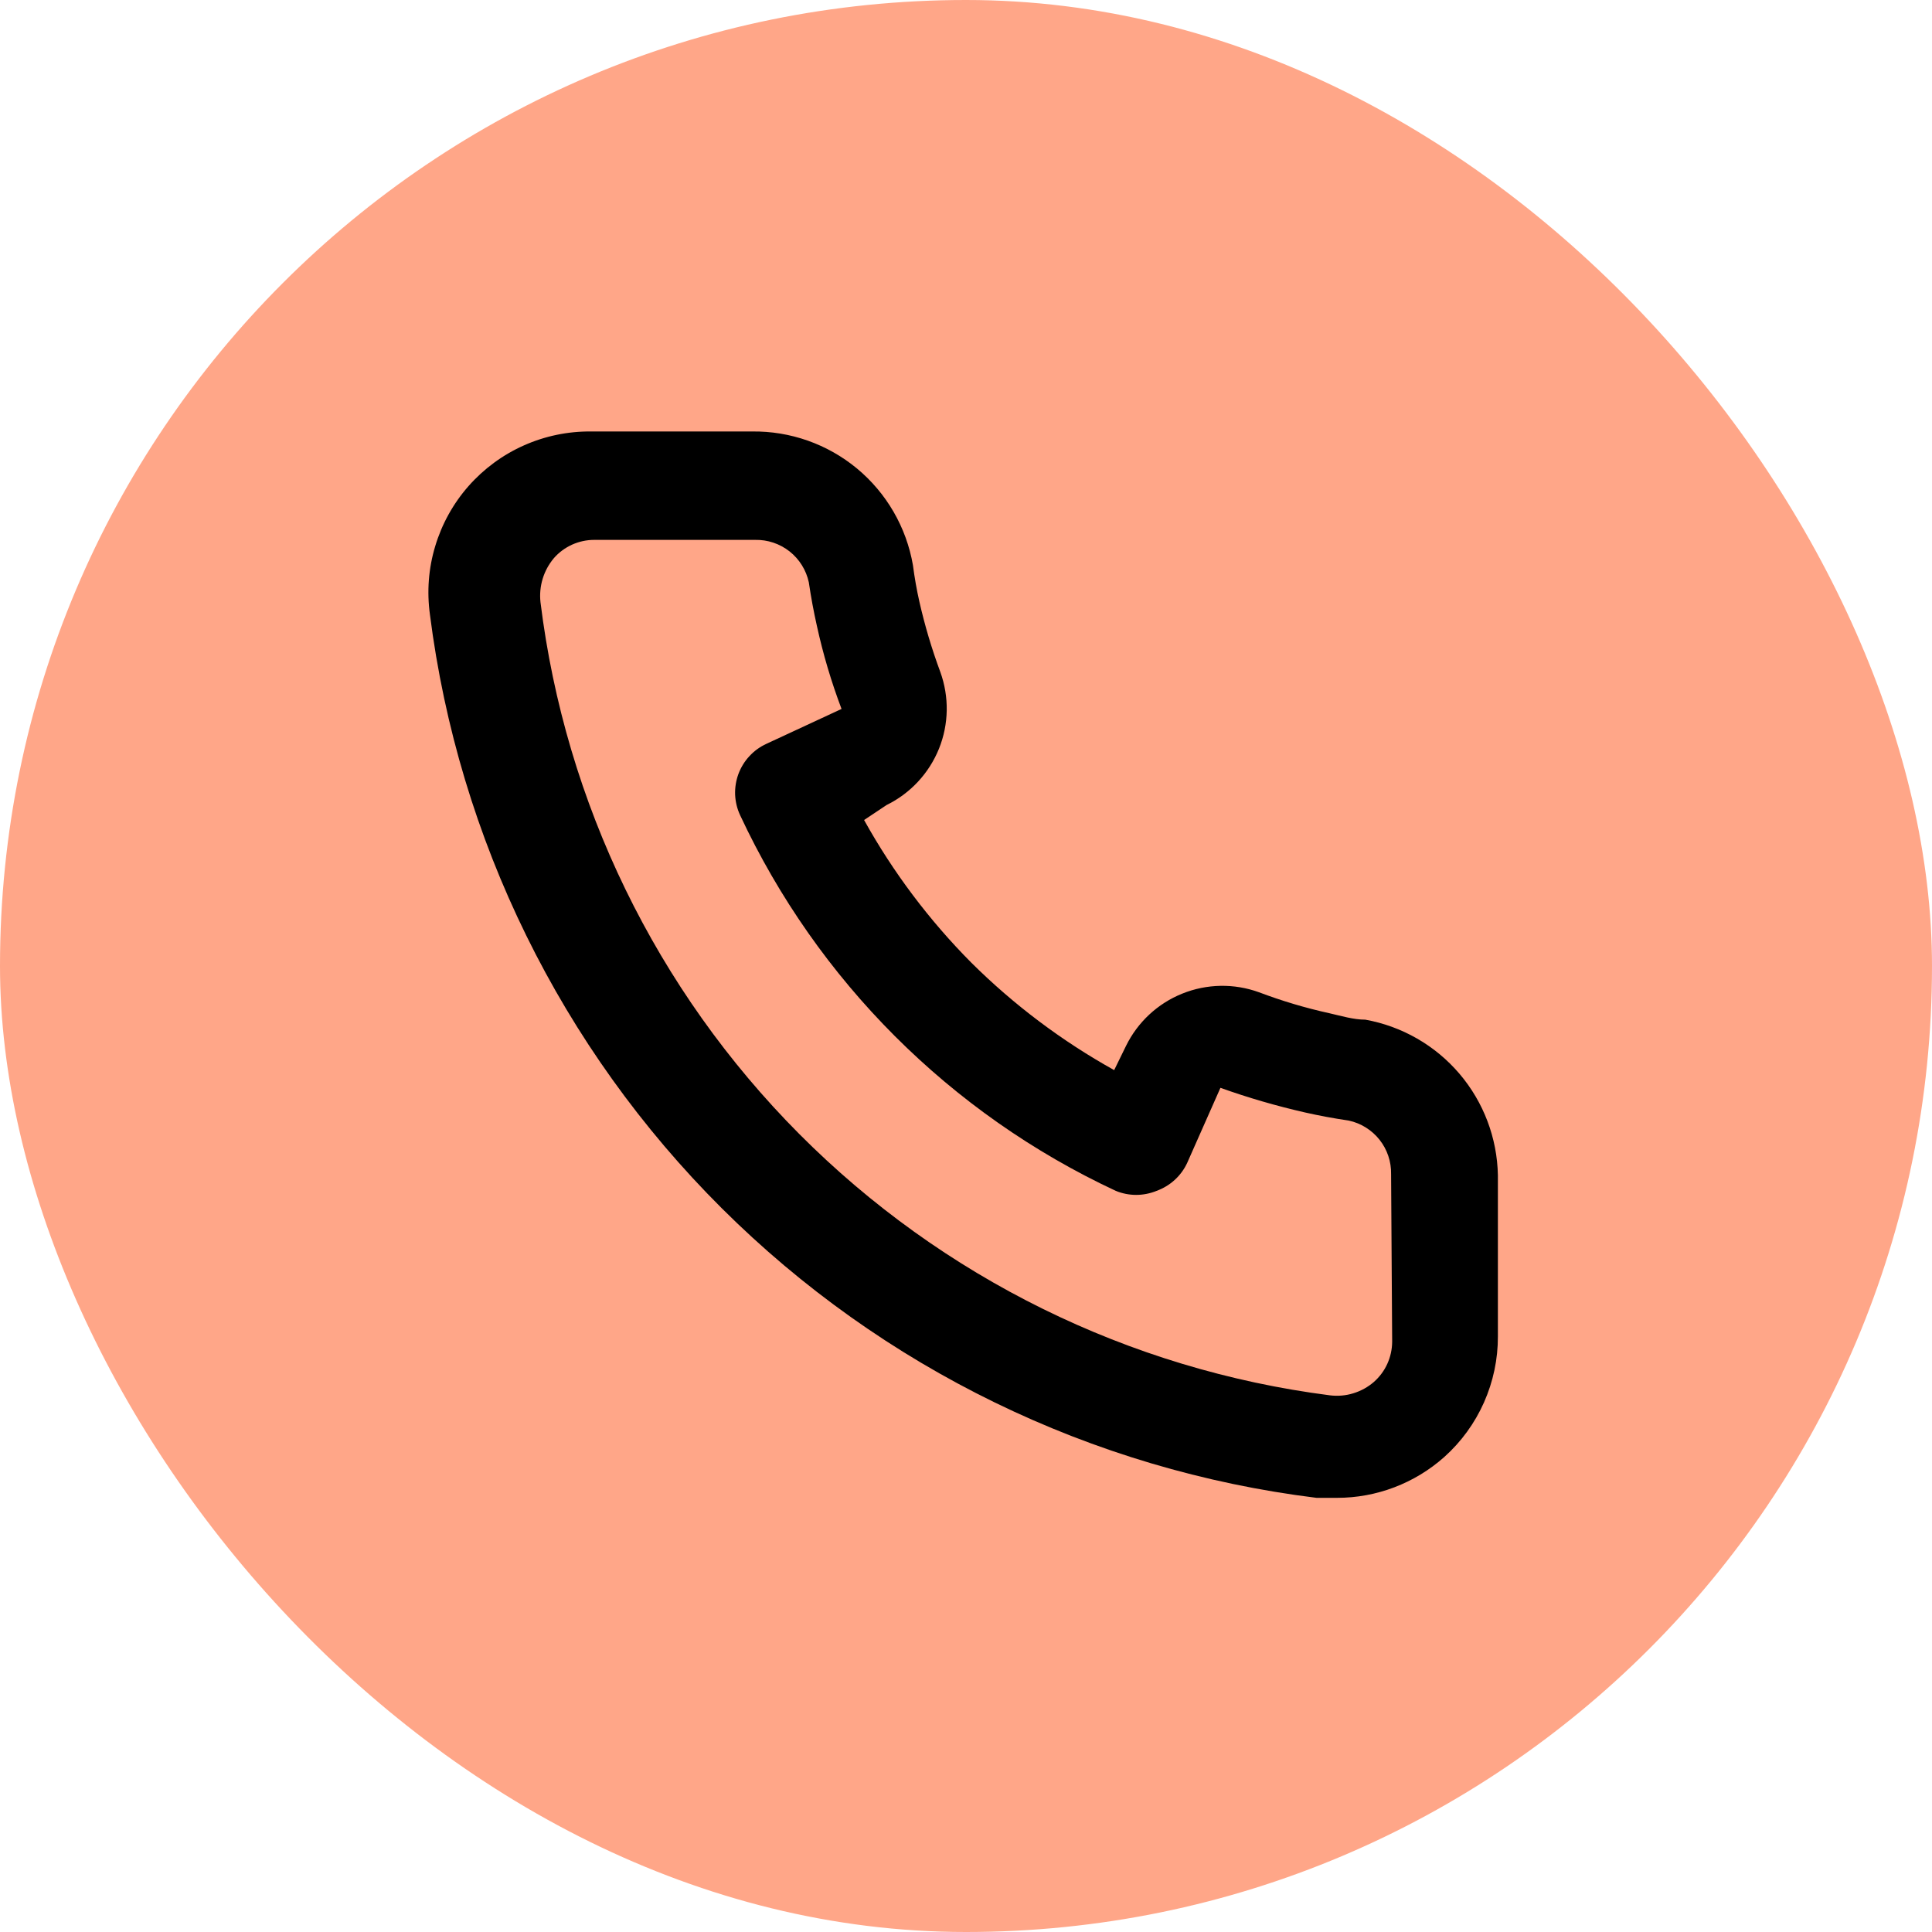
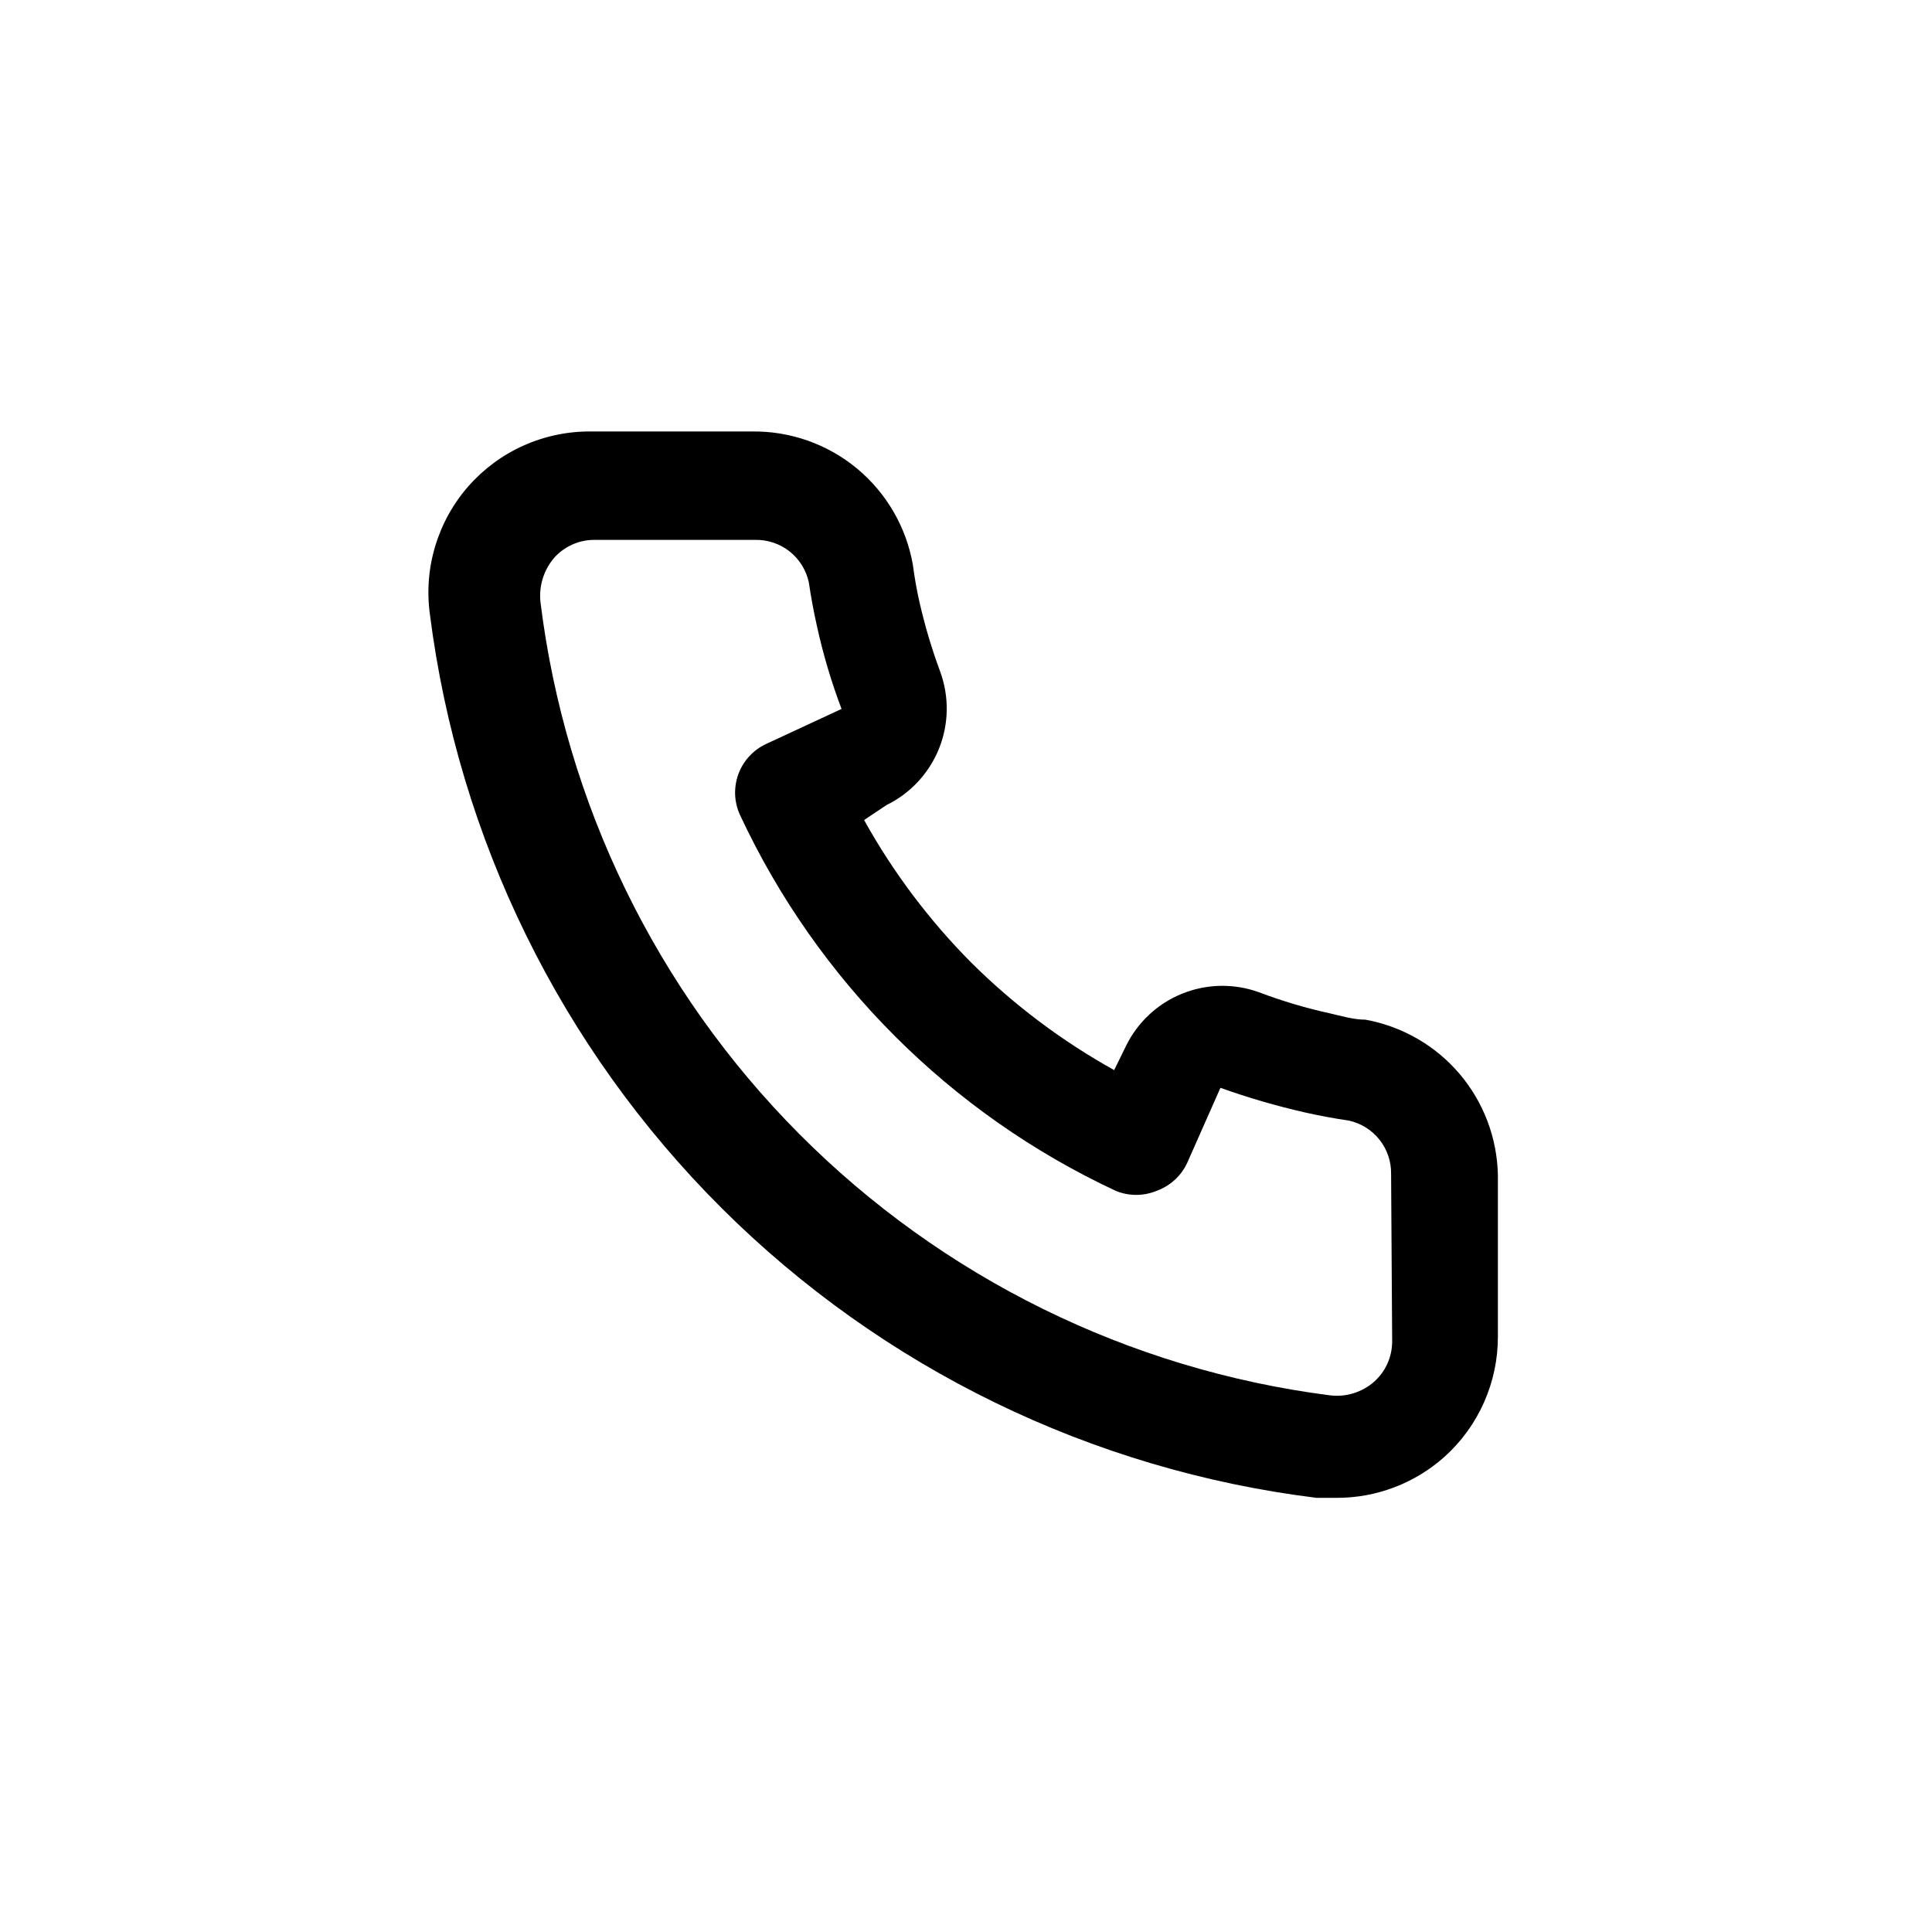
<svg xmlns="http://www.w3.org/2000/svg" width="36" height="36" viewBox="0 0 36 36" fill="none">
-   <rect width="36" height="36" rx="18" fill="rgba(255,79,18,0.5)" />
  <path d="M25.441 19C25.221 19 24.991 18.93 24.771 18.88C24.325 18.782 23.887 18.651 23.461 18.49C22.997 18.321 22.487 18.33 22.029 18.515C21.571 18.699 21.198 19.047 20.981 19.49L20.761 19.94C19.787 19.398 18.892 18.725 18.101 17.94C17.315 17.149 16.642 16.254 16.101 15.28L16.521 15C16.964 14.783 17.311 14.409 17.496 13.952C17.681 13.494 17.689 12.984 17.521 12.52C17.362 12.092 17.232 11.655 17.131 11.21C17.081 10.99 17.041 10.76 17.011 10.53C16.889 9.826 16.52 9.188 15.97 8.731C15.42 8.275 14.725 8.03 14.011 8.04H11.011C10.58 8.036 10.153 8.125 9.759 8.301C9.366 8.476 9.015 8.735 8.73 9.058C8.445 9.382 8.234 9.763 8.11 10.176C7.985 10.588 7.952 11.023 8.011 11.45C8.543 15.639 10.457 19.532 13.448 22.513C16.44 25.493 20.339 27.392 24.531 27.91H24.911C25.648 27.911 26.36 27.64 26.911 27.15C27.227 26.867 27.48 26.52 27.652 26.132C27.824 25.744 27.913 25.324 27.911 24.9V21.9C27.898 21.205 27.645 20.537 27.195 20.008C26.744 19.479 26.124 19.123 25.441 19ZM25.941 25C25.94 25.142 25.91 25.282 25.851 25.412C25.793 25.541 25.707 25.656 25.601 25.75C25.489 25.847 25.359 25.919 25.217 25.962C25.076 26.006 24.927 26.018 24.781 26C21.035 25.52 17.557 23.806 14.893 21.13C12.23 18.454 10.533 14.967 10.071 11.22C10.055 11.073 10.069 10.925 10.112 10.784C10.155 10.643 10.226 10.513 10.321 10.4C10.414 10.293 10.53 10.208 10.659 10.149C10.788 10.091 10.929 10.06 11.071 10.06H14.071C14.303 10.055 14.53 10.131 14.713 10.275C14.895 10.419 15.022 10.623 15.071 10.85C15.111 11.123 15.161 11.393 15.221 11.66C15.336 12.187 15.49 12.705 15.681 13.21L14.281 13.86C14.161 13.915 14.053 13.993 13.964 14.09C13.874 14.186 13.805 14.3 13.759 14.423C13.714 14.547 13.693 14.678 13.698 14.81C13.704 14.941 13.735 15.07 13.791 15.19C15.23 18.273 17.708 20.751 20.791 22.19C21.034 22.29 21.307 22.29 21.551 22.19C21.675 22.145 21.79 22.076 21.888 21.987C21.986 21.898 22.065 21.79 22.121 21.67L22.741 20.27C23.258 20.455 23.785 20.608 24.321 20.73C24.587 20.79 24.857 20.84 25.131 20.88C25.358 20.929 25.561 21.055 25.706 21.238C25.85 21.42 25.926 21.647 25.921 21.88L25.941 25Z" fill="black" />
</svg>